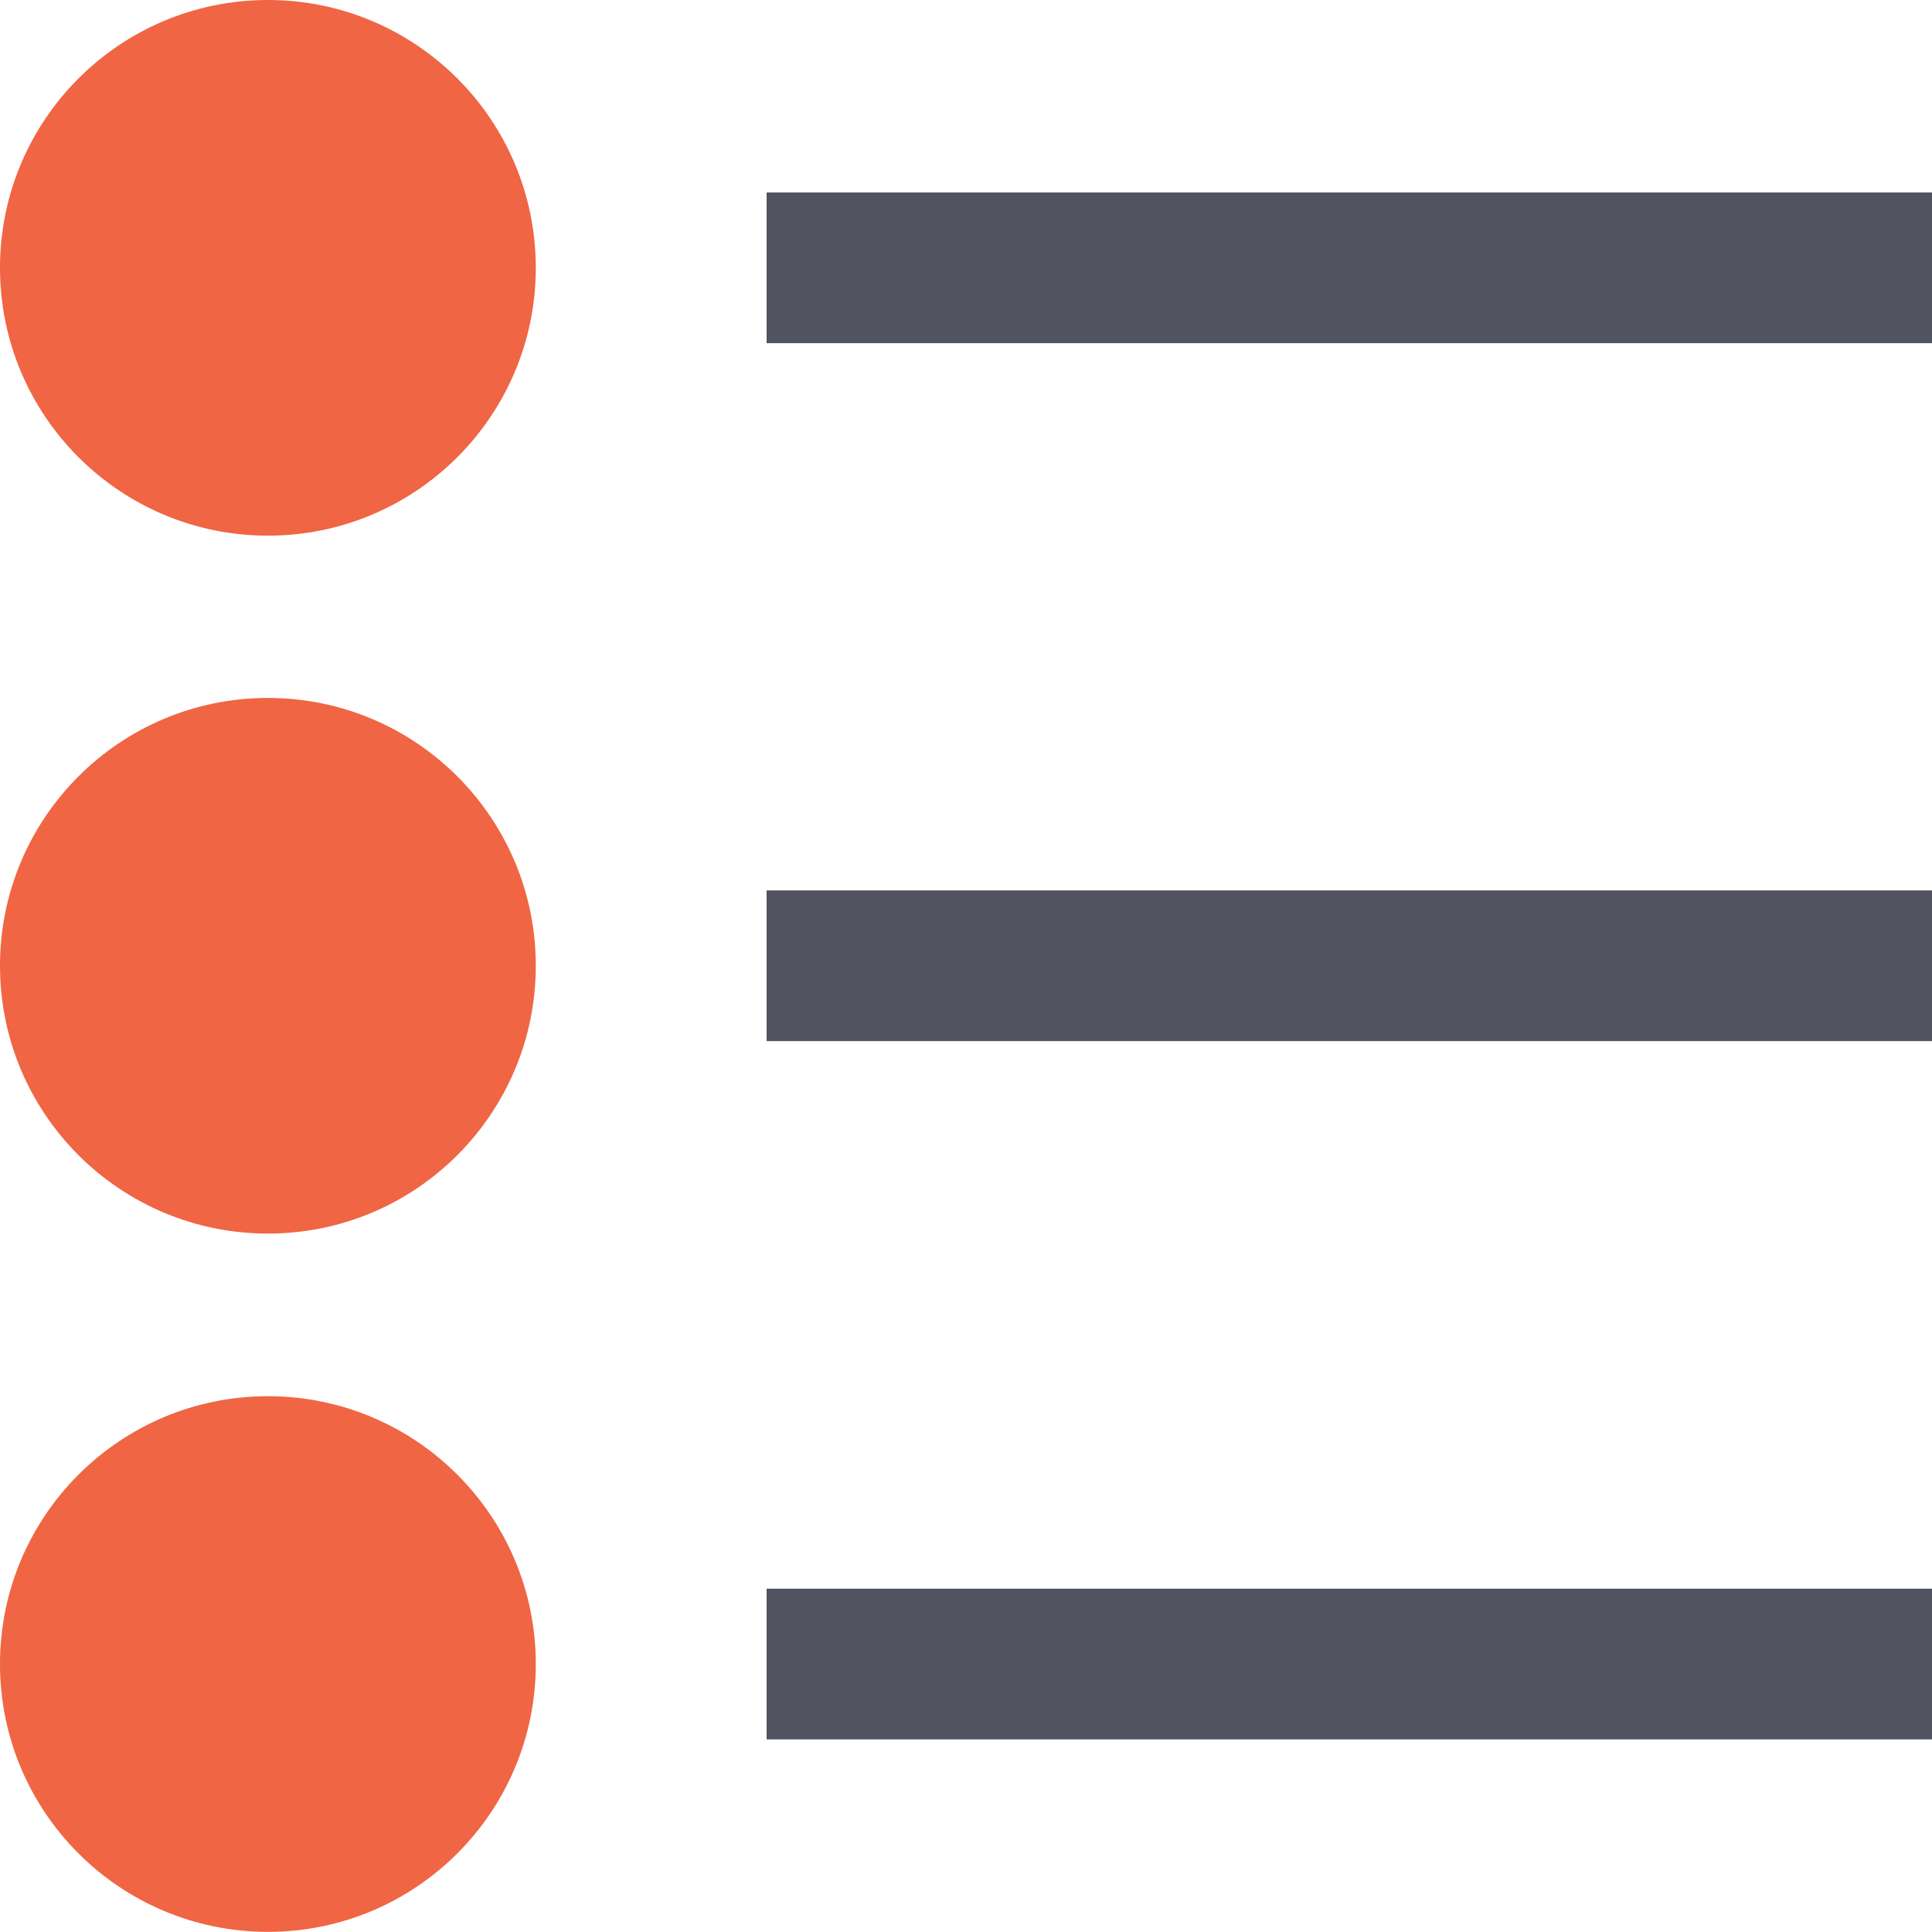
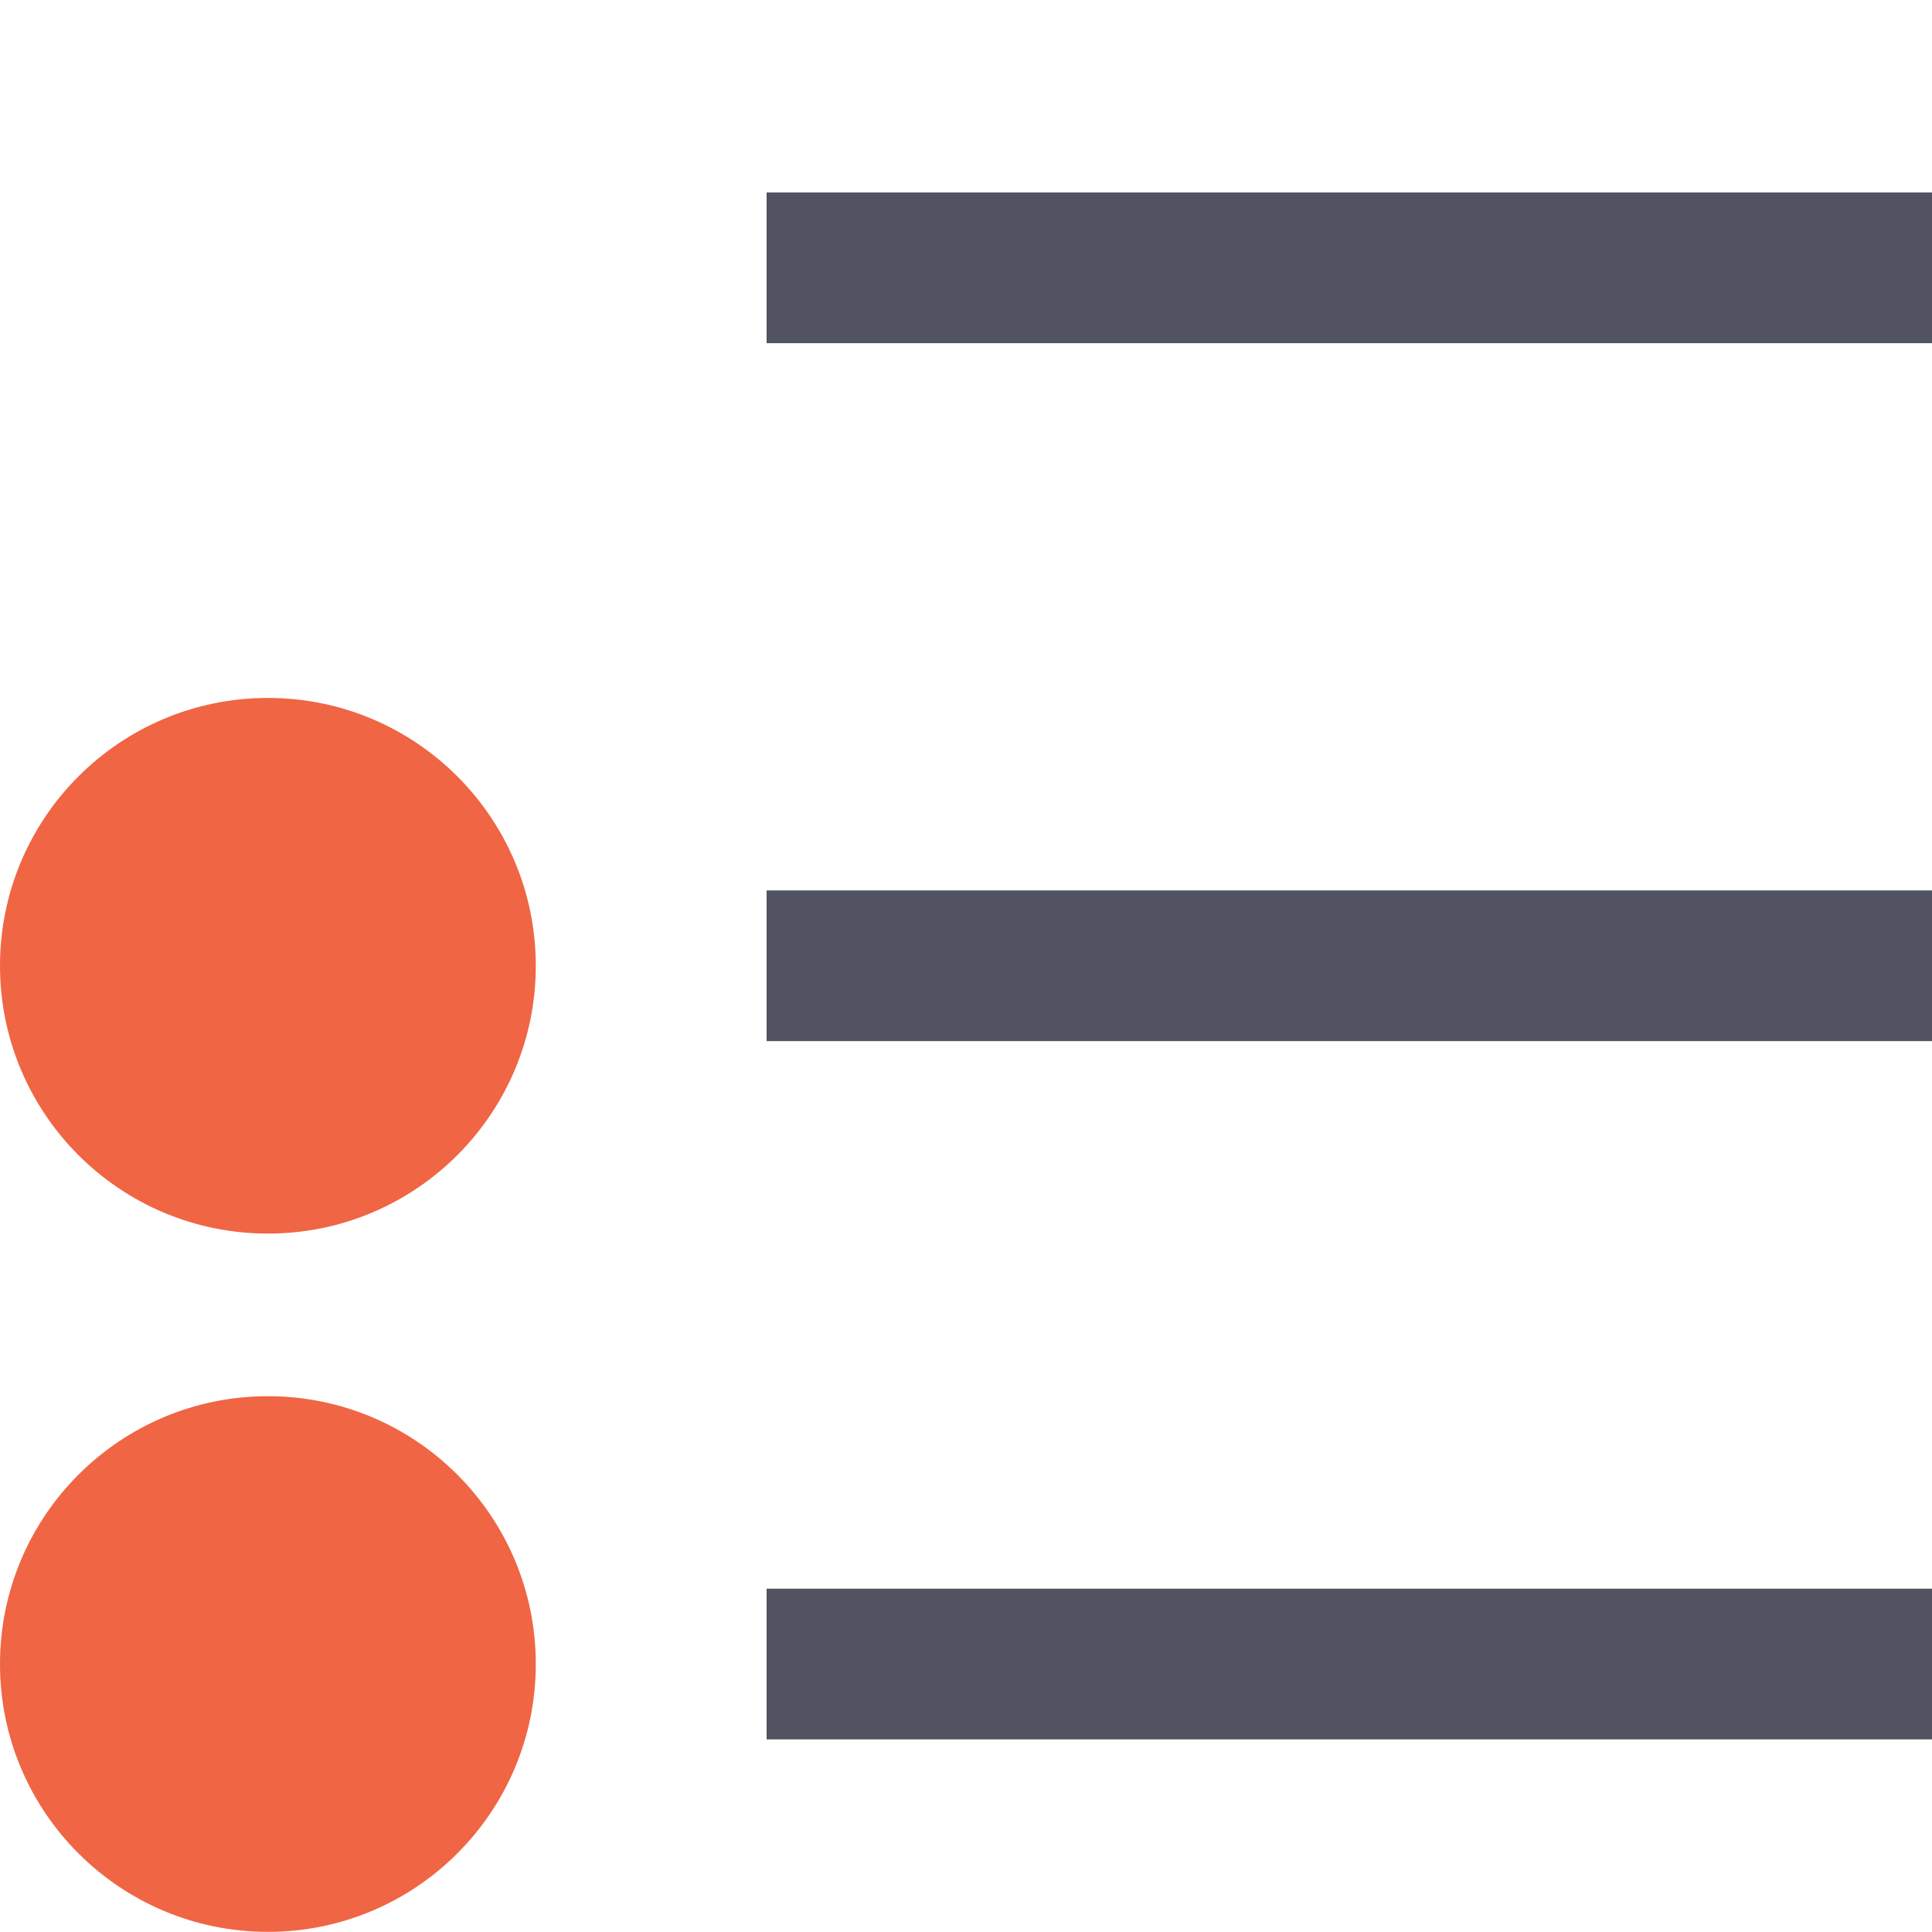
<svg xmlns="http://www.w3.org/2000/svg" width="40" height="40" viewBox="0 0 40 40" fill="none">
  <g id="vector">
-     <path id="vector_2" d="M5.547 11.09C8.61 11.09 11.093 8.607 11.093 5.545C11.093 2.483 8.61 0 5.547 0C2.483 0 0 2.483 0 5.545C0 8.607 2.483 11.09 5.547 11.09Z" fill="#F06543" />
    <path id="vector_3" d="M40.003 3.985H15.872V7.105H40.003V3.985Z" fill="#515360" />
    <path id="vector_4" d="M5.547 25.54C8.61 25.54 11.093 23.058 11.093 19.995C11.093 16.933 8.61 14.45 5.547 14.45C2.483 14.45 0 16.933 0 19.995C0 23.058 2.483 25.54 5.547 25.54Z" fill="#F06543" />
    <path id="vector_5" d="M40.003 18.435H15.872V21.555H40.003V18.435Z" fill="#515360" />
    <path id="vector_6" d="M5.547 39.997C8.61 39.997 11.093 37.514 11.093 34.452C11.093 31.39 8.61 28.907 5.547 28.907C2.483 28.907 0 31.39 0 34.452C0 37.514 2.483 39.997 5.547 39.997Z" fill="#F06543" />
    <path id="vector_7" d="M40.003 32.892H15.872V36.012H40.003V32.892Z" fill="#515360" />
  </g>
</svg>